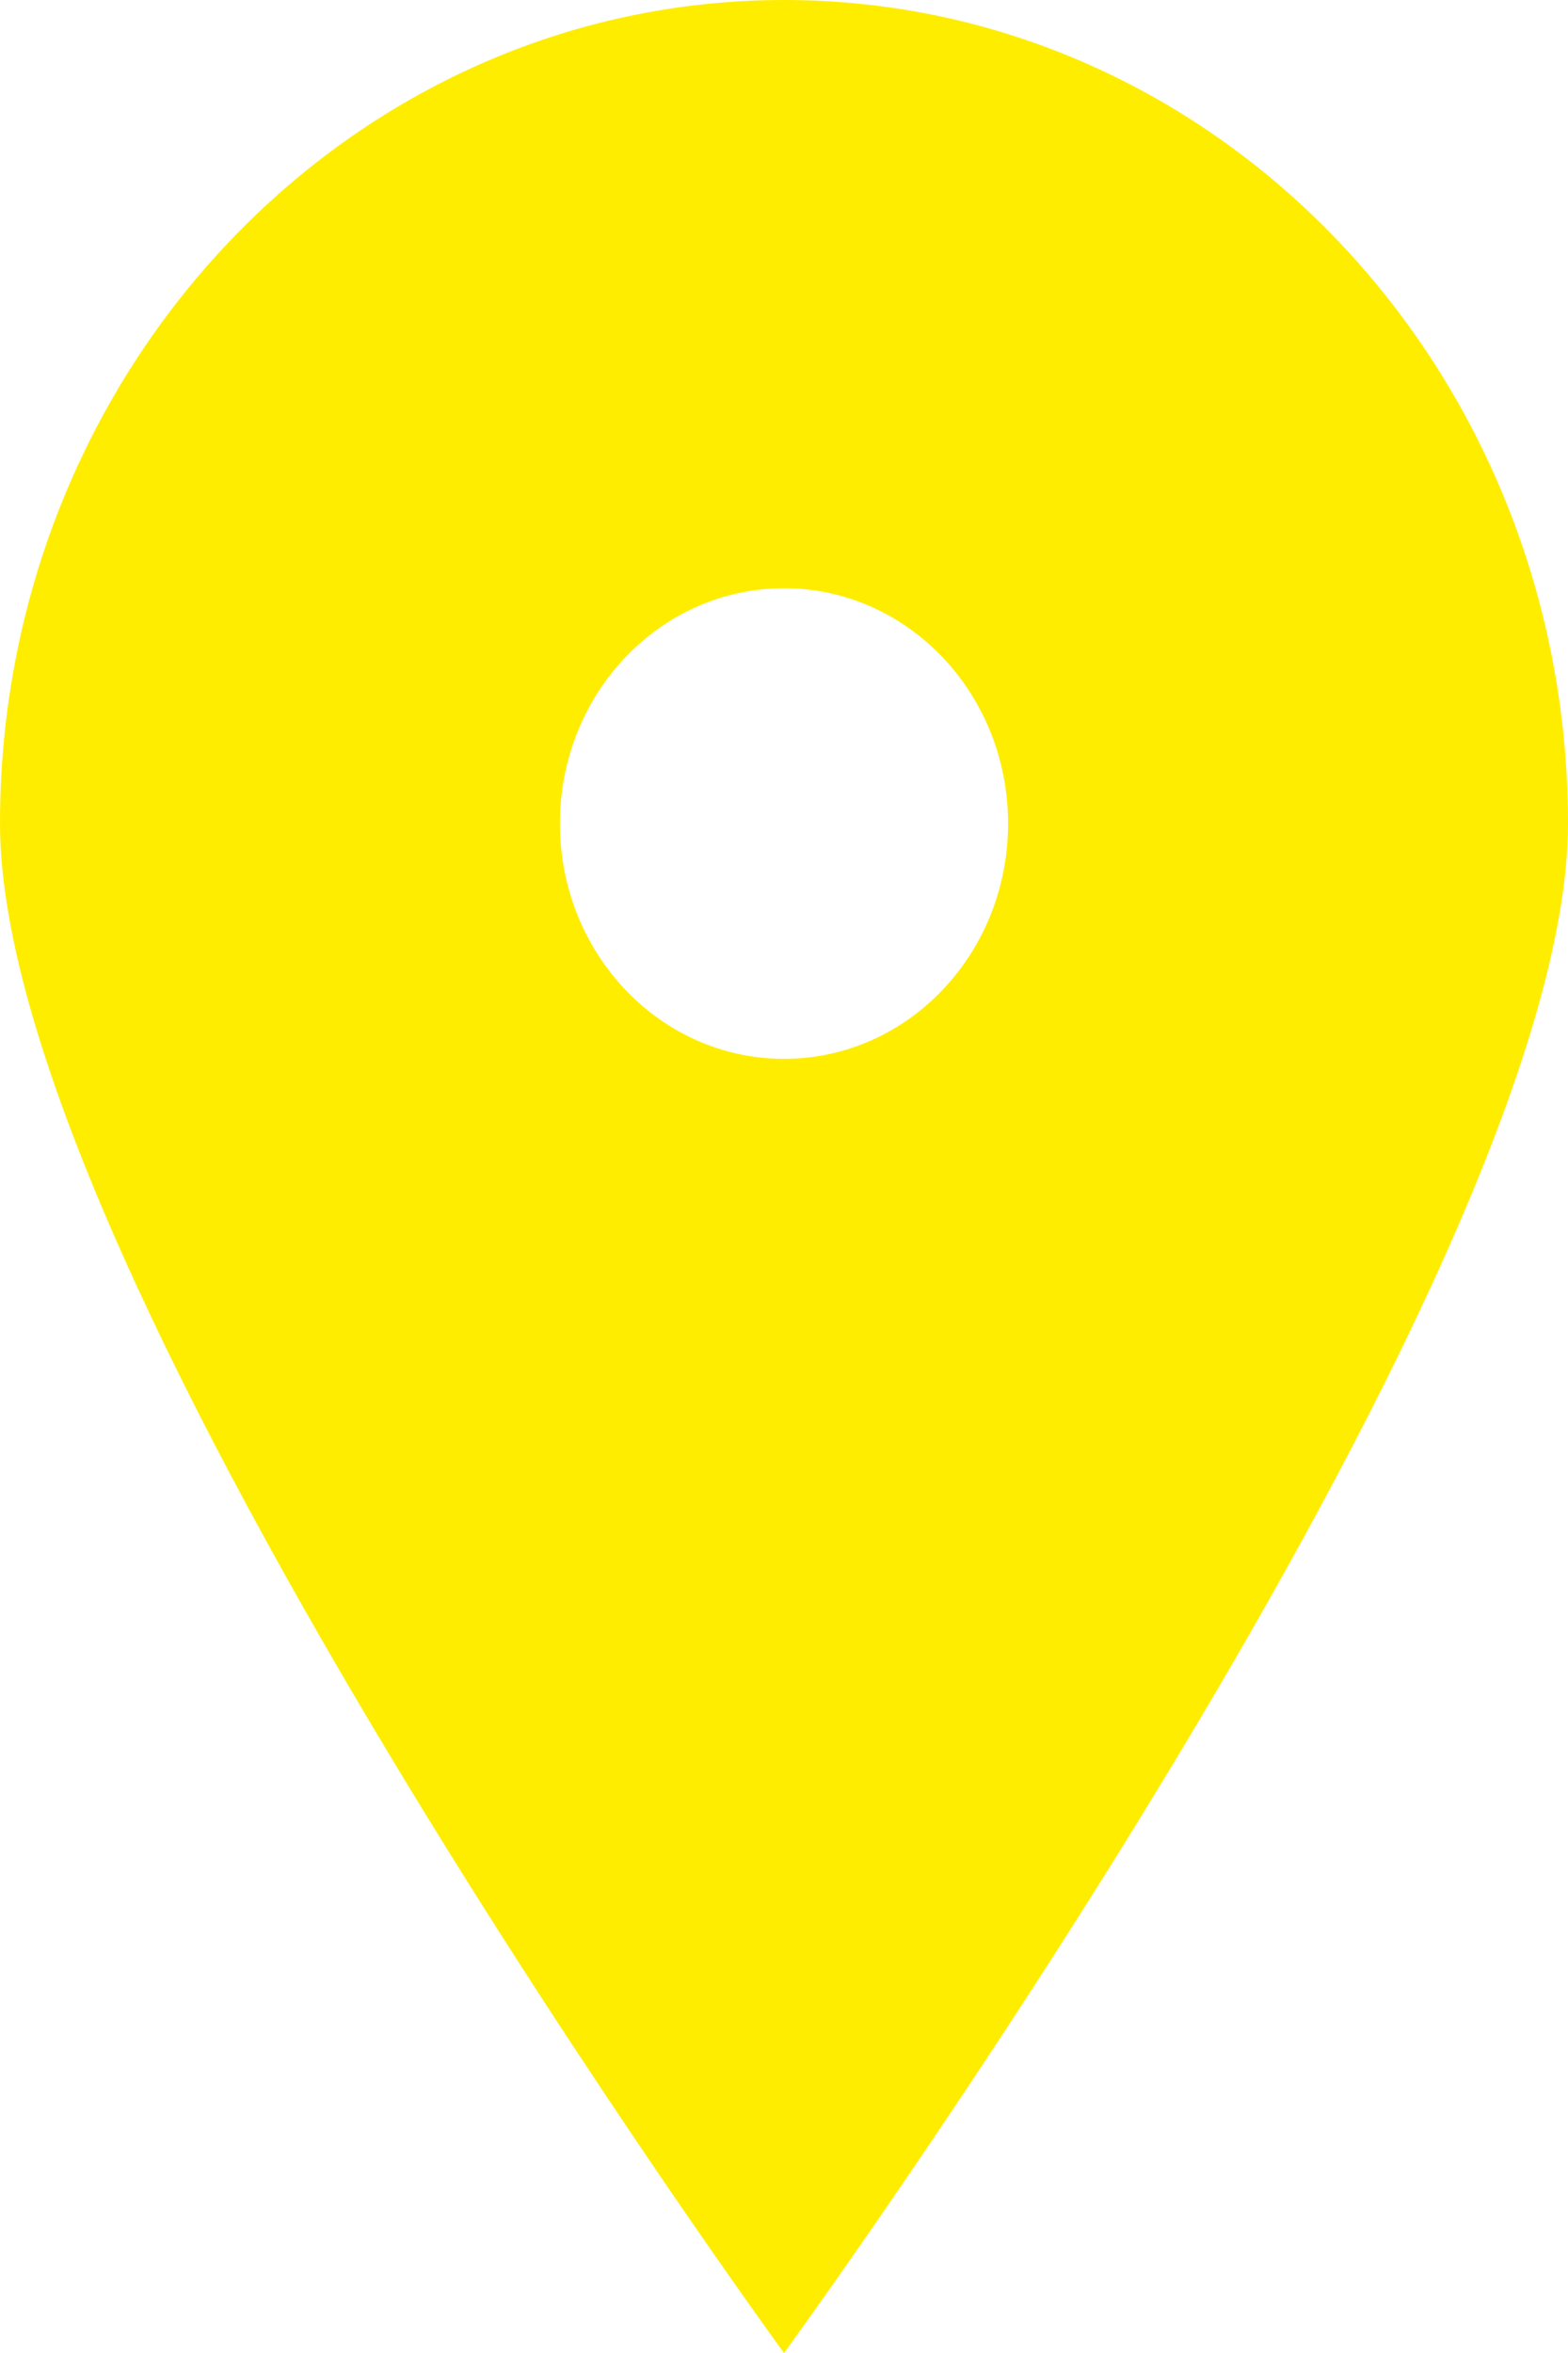
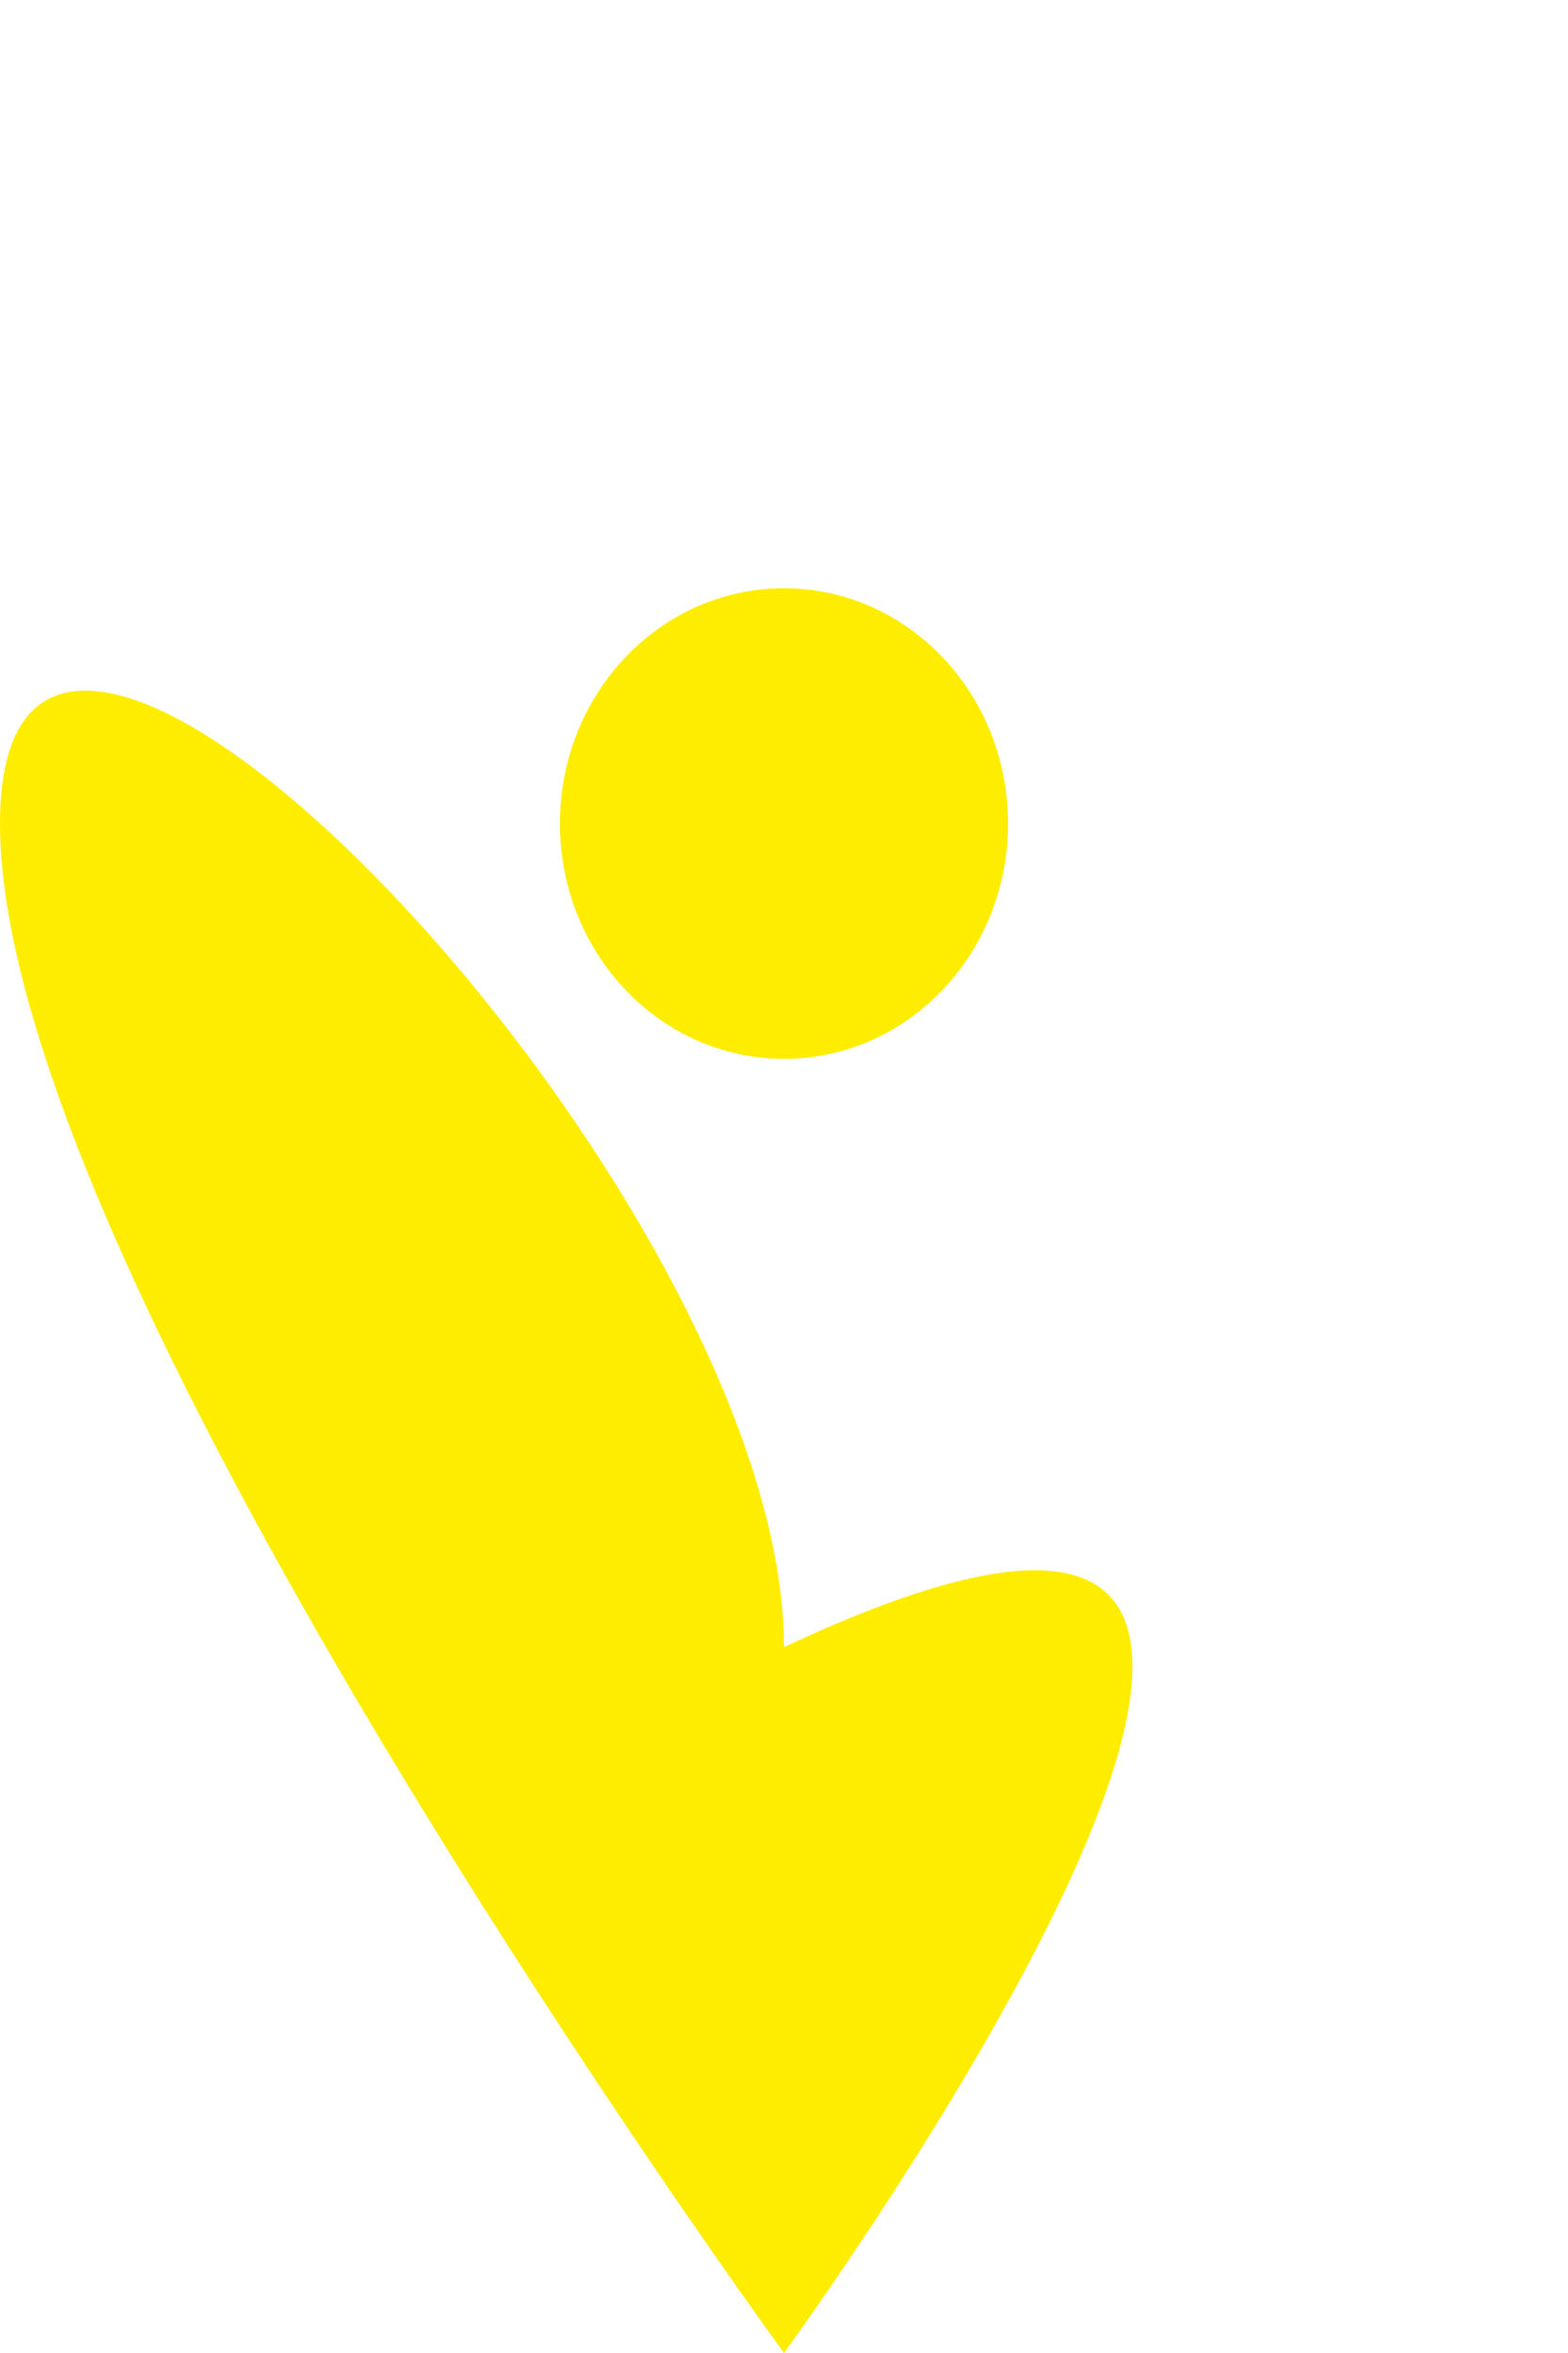
<svg xmlns="http://www.w3.org/2000/svg" width="10" height="15" viewBox="0 0 10 15" fill="none">
-   <path d="M5 15S0 8.153 0 5.25C0 2.35 2.239 0 5 0s5 2.35 5 5.25C10 8.153 5 15 5 15m0-8.25c.79 0 1.429-.671 1.429-1.5S5.789 3.75 5 3.75c-.79 0-1.429.671-1.429 1.5s.64 1.5 1.429 1.5" fill="#FFED00" />
+   <path d="M5 15S0 8.153 0 5.25s5 2.35 5 5.25C10 8.153 5 15 5 15m0-8.25c.79 0 1.429-.671 1.429-1.5S5.789 3.75 5 3.75c-.79 0-1.429.671-1.429 1.5s.64 1.5 1.429 1.5" fill="#FFED00" />
</svg>